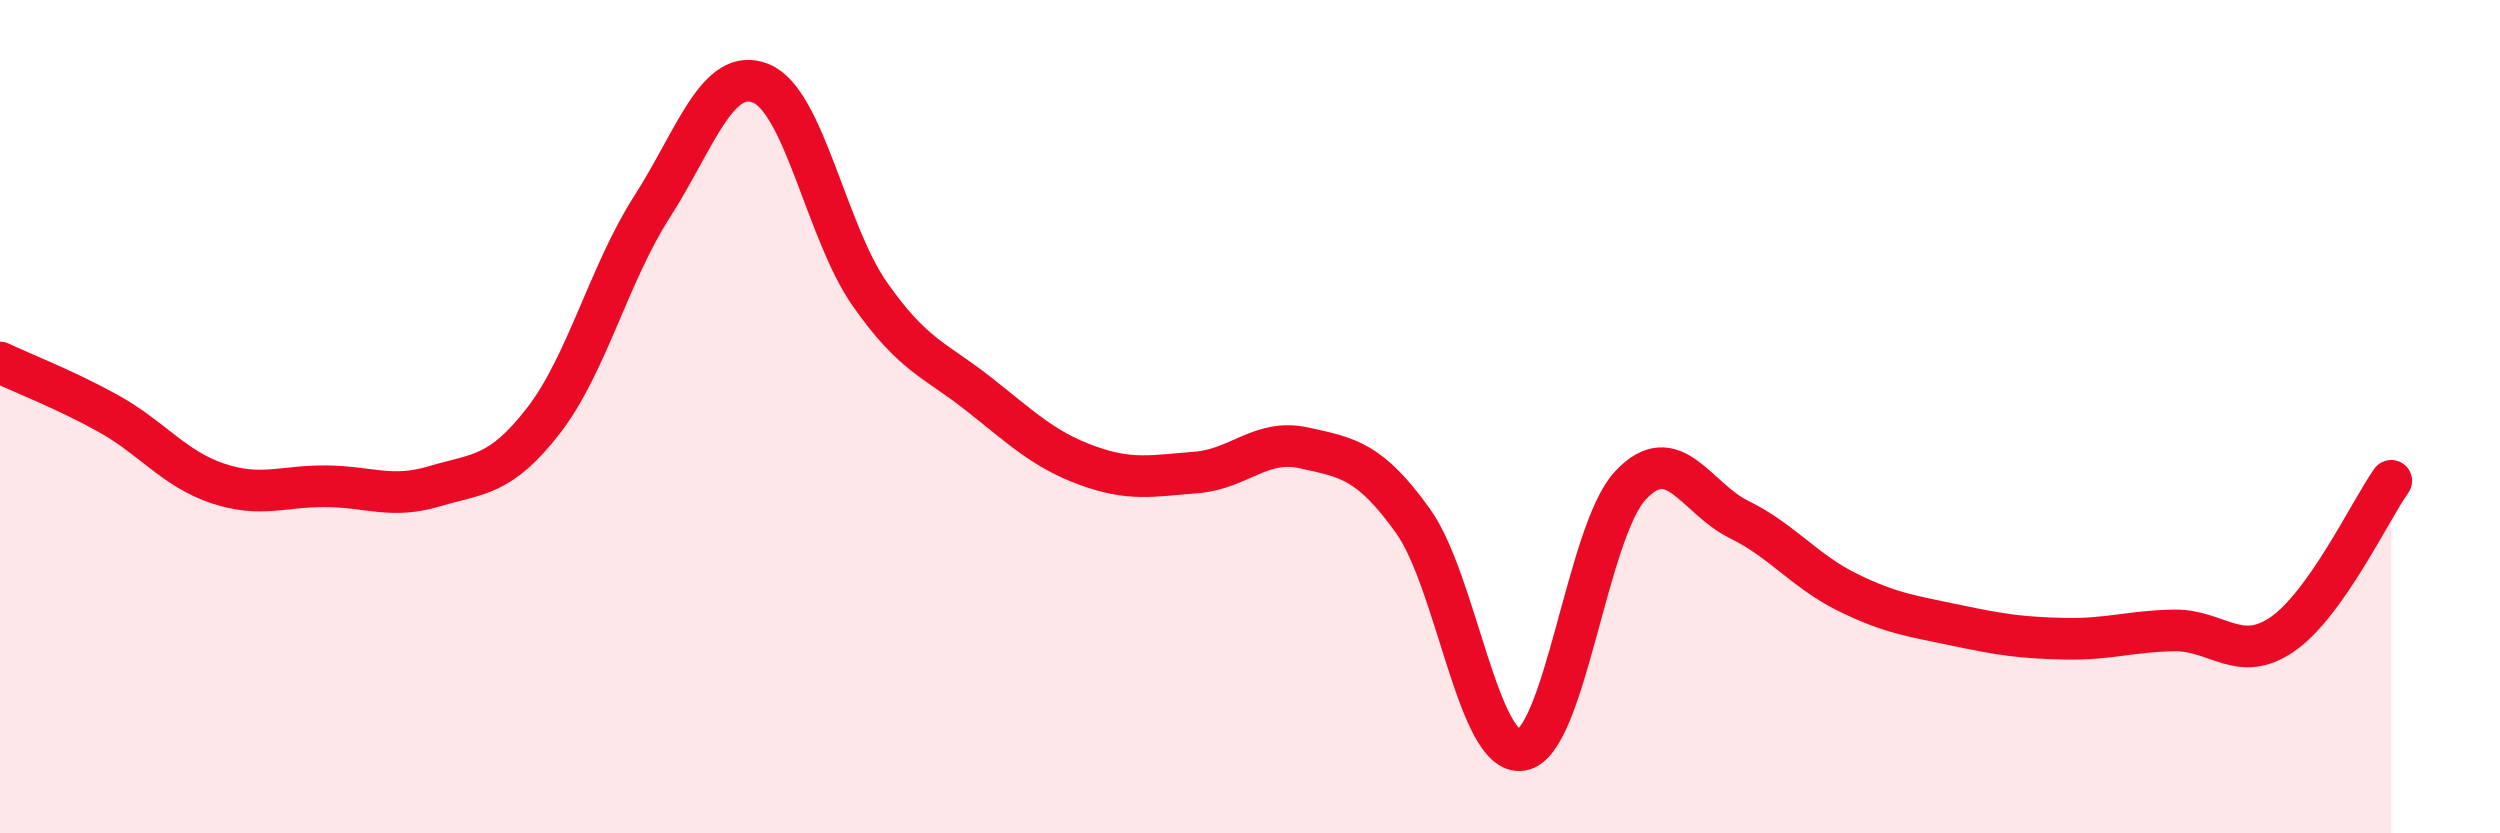
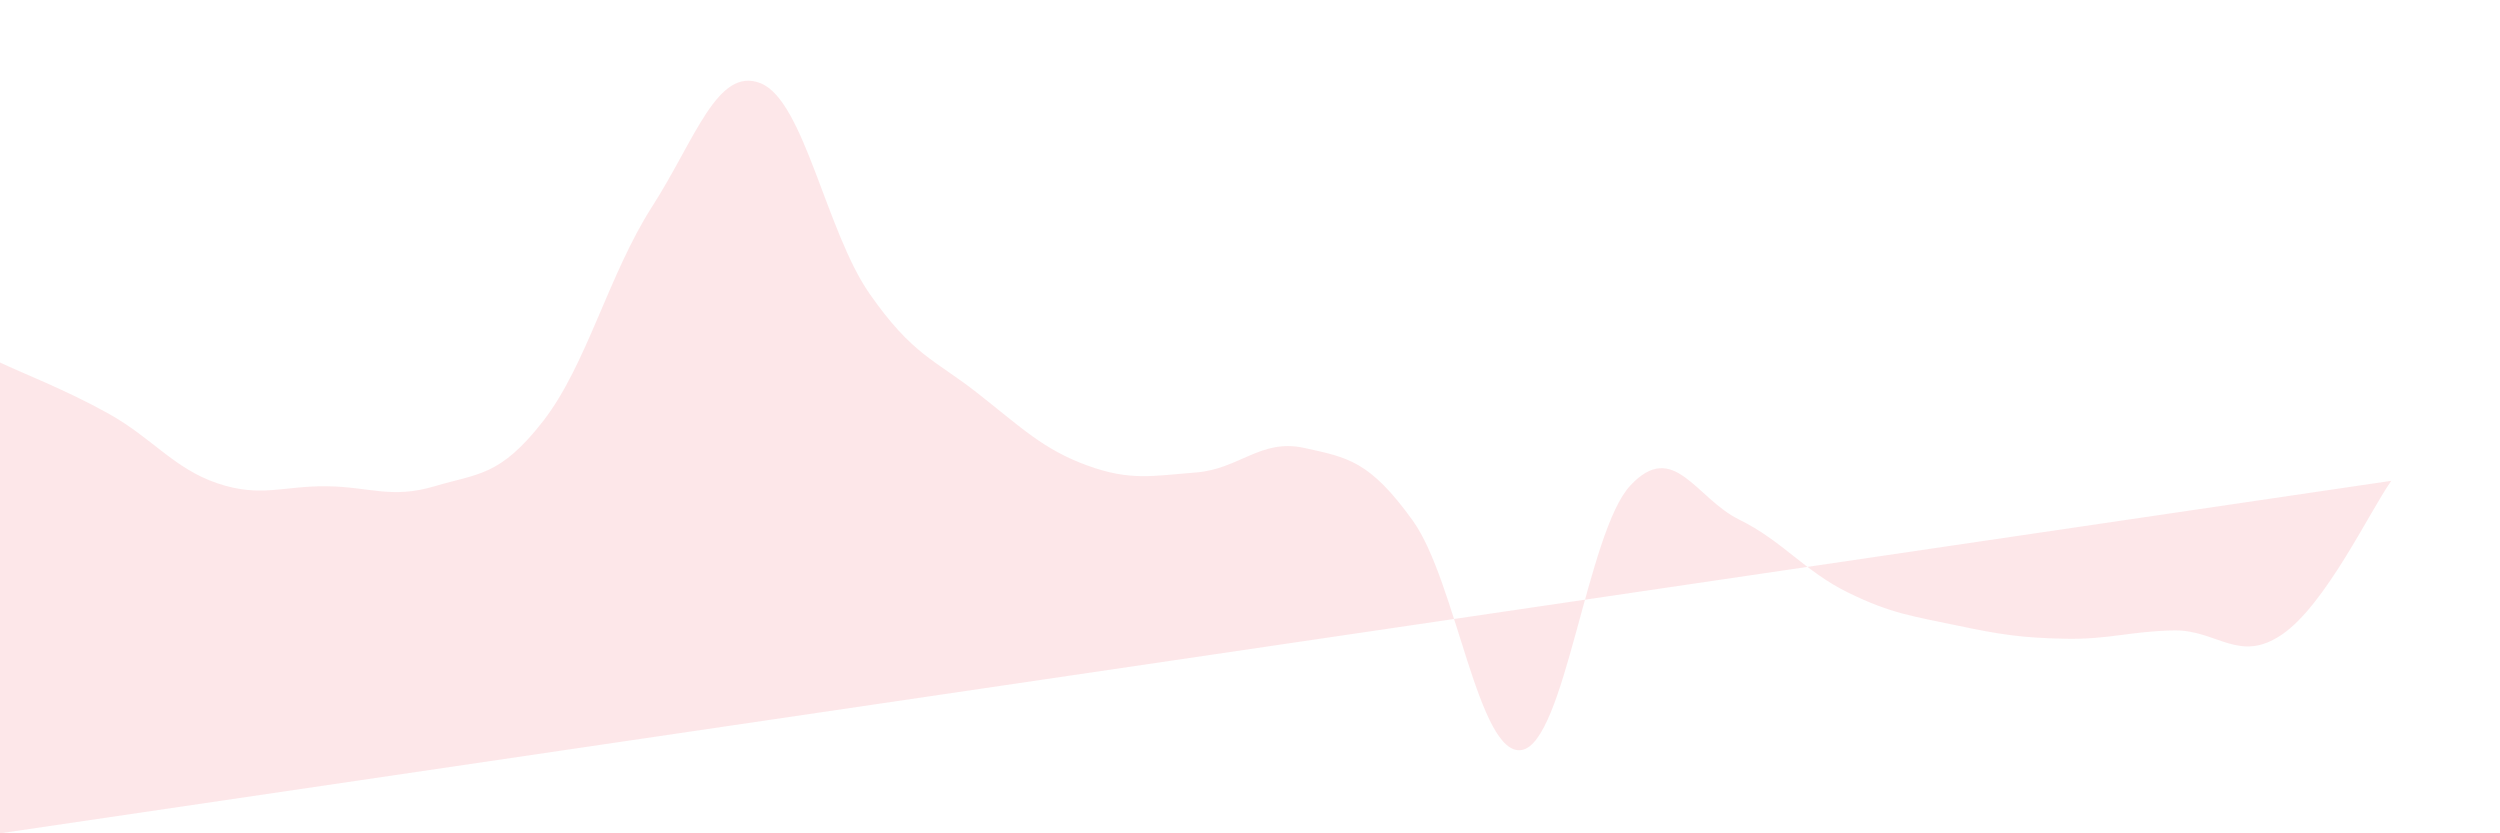
<svg xmlns="http://www.w3.org/2000/svg" width="60" height="20" viewBox="0 0 60 20">
-   <path d="M 0,8.7 C 0.52,8.95 1.57,9.35 2.61,9.93 C 3.65,10.51 4.18,11.25 5.22,11.6 C 6.26,11.95 6.79,11.66 7.83,11.67 C 8.87,11.68 9.39,11.98 10.43,11.67 C 11.47,11.36 12,11.44 13.04,10.1 C 14.08,8.76 14.61,6.58 15.65,4.96 C 16.69,3.34 17.22,1.58 18.26,2 C 19.3,2.42 19.83,5.56 20.87,7.05 C 21.91,8.54 22.44,8.63 23.48,9.45 C 24.52,10.27 25.05,10.79 26.09,11.17 C 27.13,11.55 27.66,11.42 28.7,11.34 C 29.74,11.26 30.26,10.52 31.3,10.75 C 32.34,10.98 32.87,11.05 33.91,12.5 C 34.95,13.95 35.48,18.17 36.52,18 C 37.56,17.83 38.09,12.76 39.13,11.65 C 40.17,10.54 40.7,11.96 41.74,12.47 C 42.78,12.98 43.31,13.71 44.35,14.22 C 45.39,14.73 45.92,14.79 46.96,15.01 C 48,15.23 48.53,15.31 49.57,15.33 C 50.61,15.35 51.13,15.15 52.17,15.13 C 53.21,15.11 53.74,15.94 54.78,15.22 C 55.82,14.5 56.87,12.28 57.39,11.54L57.39 20L0 20Z" fill="#EB0A25" opacity="0.1" stroke-linecap="round" stroke-linejoin="round" />
-   <path d="M 0,8.7 C 0.52,8.95 1.57,9.35 2.61,9.93 C 3.65,10.51 4.18,11.25 5.22,11.6 C 6.26,11.95 6.79,11.66 7.83,11.67 C 8.87,11.68 9.39,11.98 10.43,11.67 C 11.47,11.36 12,11.44 13.04,10.1 C 14.08,8.76 14.61,6.58 15.65,4.96 C 16.69,3.34 17.22,1.58 18.26,2 C 19.3,2.42 19.83,5.56 20.87,7.05 C 21.91,8.54 22.44,8.63 23.48,9.45 C 24.52,10.27 25.05,10.79 26.09,11.17 C 27.13,11.55 27.66,11.42 28.7,11.34 C 29.74,11.26 30.26,10.52 31.3,10.75 C 32.34,10.98 32.87,11.05 33.91,12.5 C 34.95,13.95 35.48,18.17 36.52,18 C 37.56,17.83 38.09,12.76 39.13,11.65 C 40.17,10.54 40.7,11.96 41.74,12.47 C 42.78,12.98 43.31,13.71 44.35,14.22 C 45.39,14.73 45.92,14.79 46.96,15.01 C 48,15.23 48.53,15.31 49.57,15.33 C 50.61,15.35 51.13,15.15 52.17,15.13 C 53.21,15.11 53.74,15.94 54.78,15.22 C 55.82,14.5 56.87,12.28 57.39,11.54" stroke="#EB0A25" stroke-width="1" fill="none" stroke-linecap="round" stroke-linejoin="round" />
+   <path d="M 0,8.7 C 0.52,8.95 1.57,9.35 2.61,9.93 C 3.65,10.51 4.18,11.25 5.22,11.6 C 6.26,11.95 6.79,11.66 7.83,11.67 C 8.87,11.68 9.39,11.98 10.43,11.67 C 11.47,11.36 12,11.44 13.04,10.1 C 14.08,8.76 14.61,6.58 15.65,4.96 C 16.69,3.34 17.22,1.58 18.26,2 C 19.3,2.42 19.83,5.56 20.87,7.05 C 21.91,8.54 22.44,8.63 23.48,9.45 C 24.52,10.27 25.05,10.79 26.09,11.17 C 27.13,11.55 27.66,11.42 28.7,11.34 C 29.74,11.26 30.26,10.52 31.3,10.75 C 32.34,10.98 32.87,11.05 33.91,12.5 C 34.95,13.95 35.48,18.17 36.52,18 C 37.56,17.83 38.09,12.76 39.13,11.65 C 40.17,10.54 40.7,11.96 41.74,12.47 C 42.78,12.98 43.31,13.71 44.35,14.22 C 45.39,14.73 45.92,14.79 46.96,15.01 C 48,15.23 48.53,15.31 49.57,15.33 C 50.61,15.35 51.13,15.15 52.17,15.13 C 53.21,15.11 53.74,15.94 54.78,15.22 C 55.82,14.5 56.87,12.28 57.39,11.54L0 20Z" fill="#EB0A25" opacity="0.1" stroke-linecap="round" stroke-linejoin="round" />
</svg>